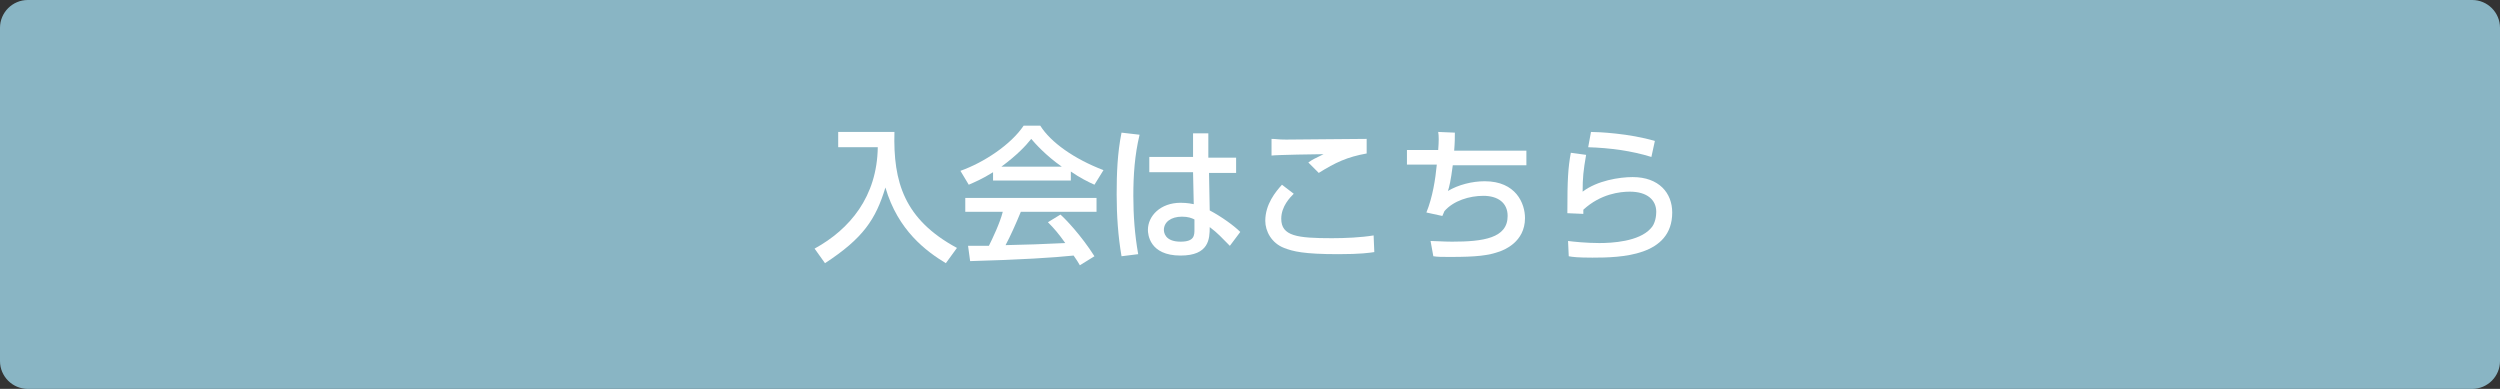
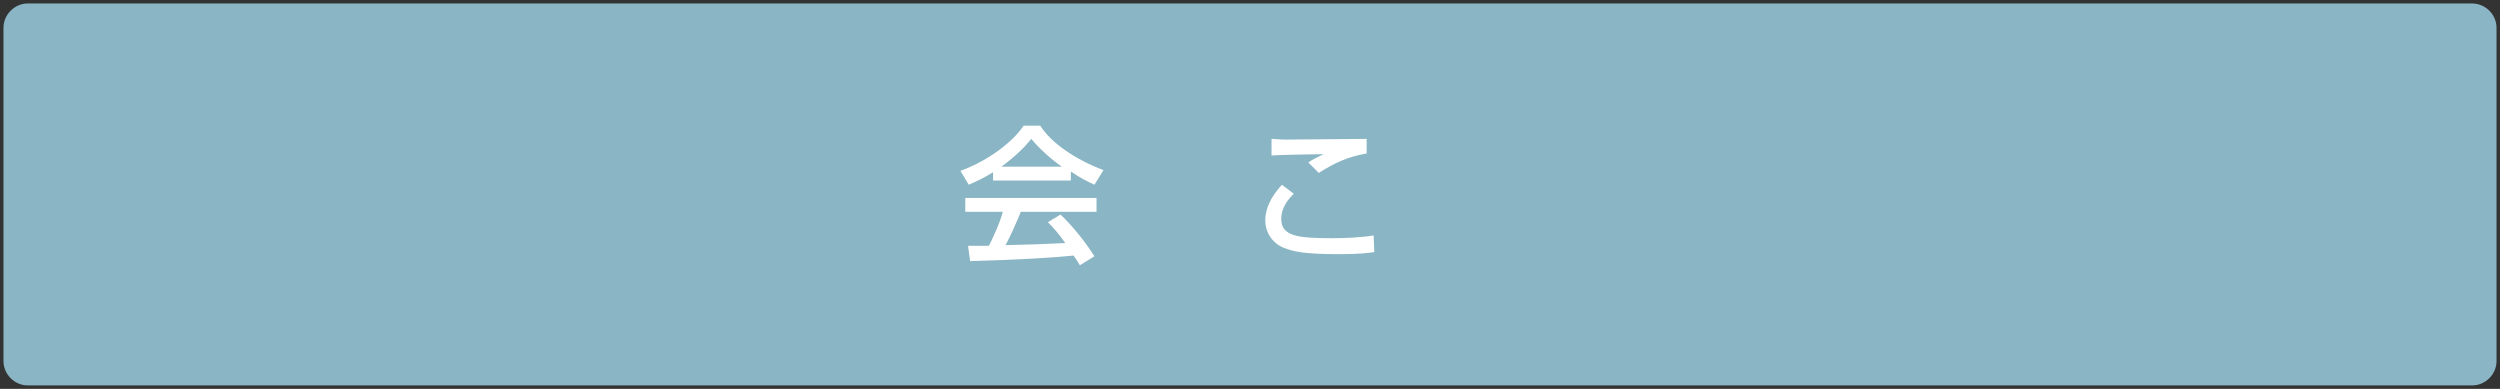
<svg xmlns="http://www.w3.org/2000/svg" version="1.1" id="レイヤー_1" x="0px" y="0px" viewBox="0 0 360 56" style="enable-background:new 0 0 360 56;" xml:space="preserve">
  <rect x="0" y="0" width="360" height="56" fill="#333333" stroke="none" />
  <style type="text/css">
	.st0{fill:#89B5C4;}
	.st1{fill:#FFFFFF;}
</style>
  <g>
    <path class="st0" d="M4,55.5c-1.9,0-3.5-1.6-3.5-3.5V4c0-1.9,1.6-3.5,3.5-3.5h352c1.9,0,3.5,1.6,3.5,3.5v48c0,1.9-1.6,3.5-3.5,3.5   H4z" />
-     <path class="st0" d="M356,1c1.7,0,3,1.3,3,3v48c0,1.7-1.3,3-3,3H4c-1.7,0-3-1.3-3-3V4c0-1.7,1.3-3,3-3H356 M356,0H4   C1.8,0,0,1.8,0,4v48c0,2.2,1.8,4,4,4h352c2.2,0,4-1.8,4-4V4C360,1.8,358.2,0,356,0L356,0z" />
  </g>
  <g>
-     <path class="st1" d="M120.7,19h8.1c-0.2,7.2,1.4,12.6,9,16.7l-1.6,2.2c-2.8-1.7-6.9-4.7-8.7-10.9c-1.4,4.6-3.2,7.3-8.7,10.9   l-1.5-2.1c5.1-2.8,9-7.5,9.1-14.6h-5.7V19z" />
    <path class="st1" d="M143,24.8c-1.6,1-2.6,1.4-3.5,1.8l-1.2-2c3.4-1.2,7.3-3.8,9.1-6.5h2.4c1.5,2.4,4.9,4.8,9.1,6.4l-1.3,2.1   c-0.9-0.4-2.1-1-3.4-1.9V26H143V24.8z M155.5,38.2c-0.3-0.5-0.4-0.7-0.9-1.4c-2.9,0.3-7.6,0.6-14.9,0.8l-0.3-2.2c0.4,0,2.4,0,3,0   c0.5-1,1.6-3.3,2-4.9H139v-2h18.9v2H147c-0.7,1.7-1.5,3.5-2.2,4.8c3.9-0.1,4.4-0.1,8.6-0.3c-1-1.4-1.6-2.1-2.5-3l1.8-1.1   c0.7,0.6,3,3,4.9,6L155.5,38.2z M152.9,24c-2.3-1.6-3.9-3.4-4.4-4c-0.8,1-2,2.3-4.3,4H152.9z" />
-     <path class="st1" d="M164.1,19.4c-0.7,2.9-0.9,5.8-0.9,8.8c0,2.8,0.2,5.6,0.7,8.4l-2.4,0.3c-0.5-2.9-0.7-5.9-0.7-8.9   c0-3,0.1-5.9,0.7-8.9L164.1,19.4z M171.8,22.7v-3.5h2.2v3.5h4v2.2h-3.9l0.1,5.4c1.7,0.9,3.5,2.2,4.4,3.1l-1.5,2   c-1.2-1.2-1.7-1.8-2.9-2.7c0,1.7-0.1,4.1-4.2,4.1c-4.5,0-4.7-3.1-4.7-3.7c0-2,1.8-3.9,4.7-3.9c0.2,0,1,0,1.9,0.2l-0.1-4.6h-6.3   v-2.2H171.8z M172,31.6c-0.4-0.2-0.9-0.4-1.8-0.4c-1.6,0-2.6,0.8-2.6,1.9c0,0.3,0.1,1.7,2.4,1.7c2,0,2-0.9,2-1.8V31.6z" />
    <path class="st1" d="M186.3,27.9c-0.5,0.5-1.8,1.8-1.8,3.6c0,2.5,2.3,2.8,7.3,2.8c1.9,0,4.2-0.1,6-0.4l0.1,2.4   c-0.7,0.1-1.9,0.3-5.2,0.3c-5,0-6.5-0.4-7.8-0.9c-1.8-0.7-2.7-2.4-2.7-3.9c0-2.4,1.5-4.2,2.4-5.2L186.3,27.9z M196.8,22.1   c-2.8,0.5-4.5,1.3-6.9,2.8l-1.5-1.5c0.7-0.5,0.8-0.5,2.2-1.2c-0.9,0-6.8,0.1-7.5,0.2V20c0.7,0,0.9,0.1,2.1,0.1   c1.6,0,9.8-0.1,11.6-0.1V22.1z" />
-     <path class="st1" d="M209.5,19.1c0,0.7,0,1.4-0.1,2.6h10.4v2.1h-10.6c-0.3,2.3-0.5,3.1-0.7,3.7c1.5-0.9,3.5-1.4,5.3-1.4   c4.5,0,5.8,3.2,5.8,5.3c0,3.5-3.1,4.6-3.6,4.8c-1.7,0.6-3.3,0.8-7.2,0.8c-1.3,0-1.7,0-2.4-0.1l-0.4-2.2c0.7,0,1.8,0.1,3.1,0.1   c4.5,0,8-0.5,8-3.7c0-1.9-1.4-2.9-3.5-2.9c-2,0-4.3,0.7-5.6,2.2l-0.3,0.7l-2.3-0.5c0.9-2.2,1.3-4.8,1.5-6.9h-4.3v-2.1h4.5   c0.1-1.3,0.1-2,0-2.6L209.5,19.1z" />
-     <path class="st1" d="M228.4,22.3c-0.4,2.3-0.5,3.3-0.5,5.3c2.1-1.6,5.3-2.1,7.2-2.1c3.8,0,5.7,2.3,5.7,5.1c0,6.3-7.4,6.5-11.5,6.5   c-2.1,0-2.9-0.1-3.4-0.2l-0.1-2.2c0.7,0.1,2.7,0.3,4.5,0.3c1.8,0,5.7-0.2,7.4-2.1c0.7-0.7,0.8-1.9,0.8-2.4c0-1.7-1.3-2.9-3.8-2.9   c-1.4,0-4.2,0.3-6.7,2.6c0,0.2,0,0.3,0,0.6l-2.3-0.1c0-4.9,0.1-6.5,0.5-8.7L228.4,22.3z M237.8,22.6c-2.9-0.9-6-1.3-9.1-1.4   l0.4-2.2c1,0,5.5,0.2,9.2,1.3L237.8,22.6z" />
  </g>
  <g>
</g>
  <g>
</g>
  <g>
</g>
  <g>
</g>
  <g>
</g>
  <g>
</g>
  <g>
</g>
  <g>
</g>
  <g>
</g>
  <g>
</g>
  <g>
</g>
  <g>
</g>
  <g>
</g>
  <g>
</g>
  <g>
</g>
</svg>